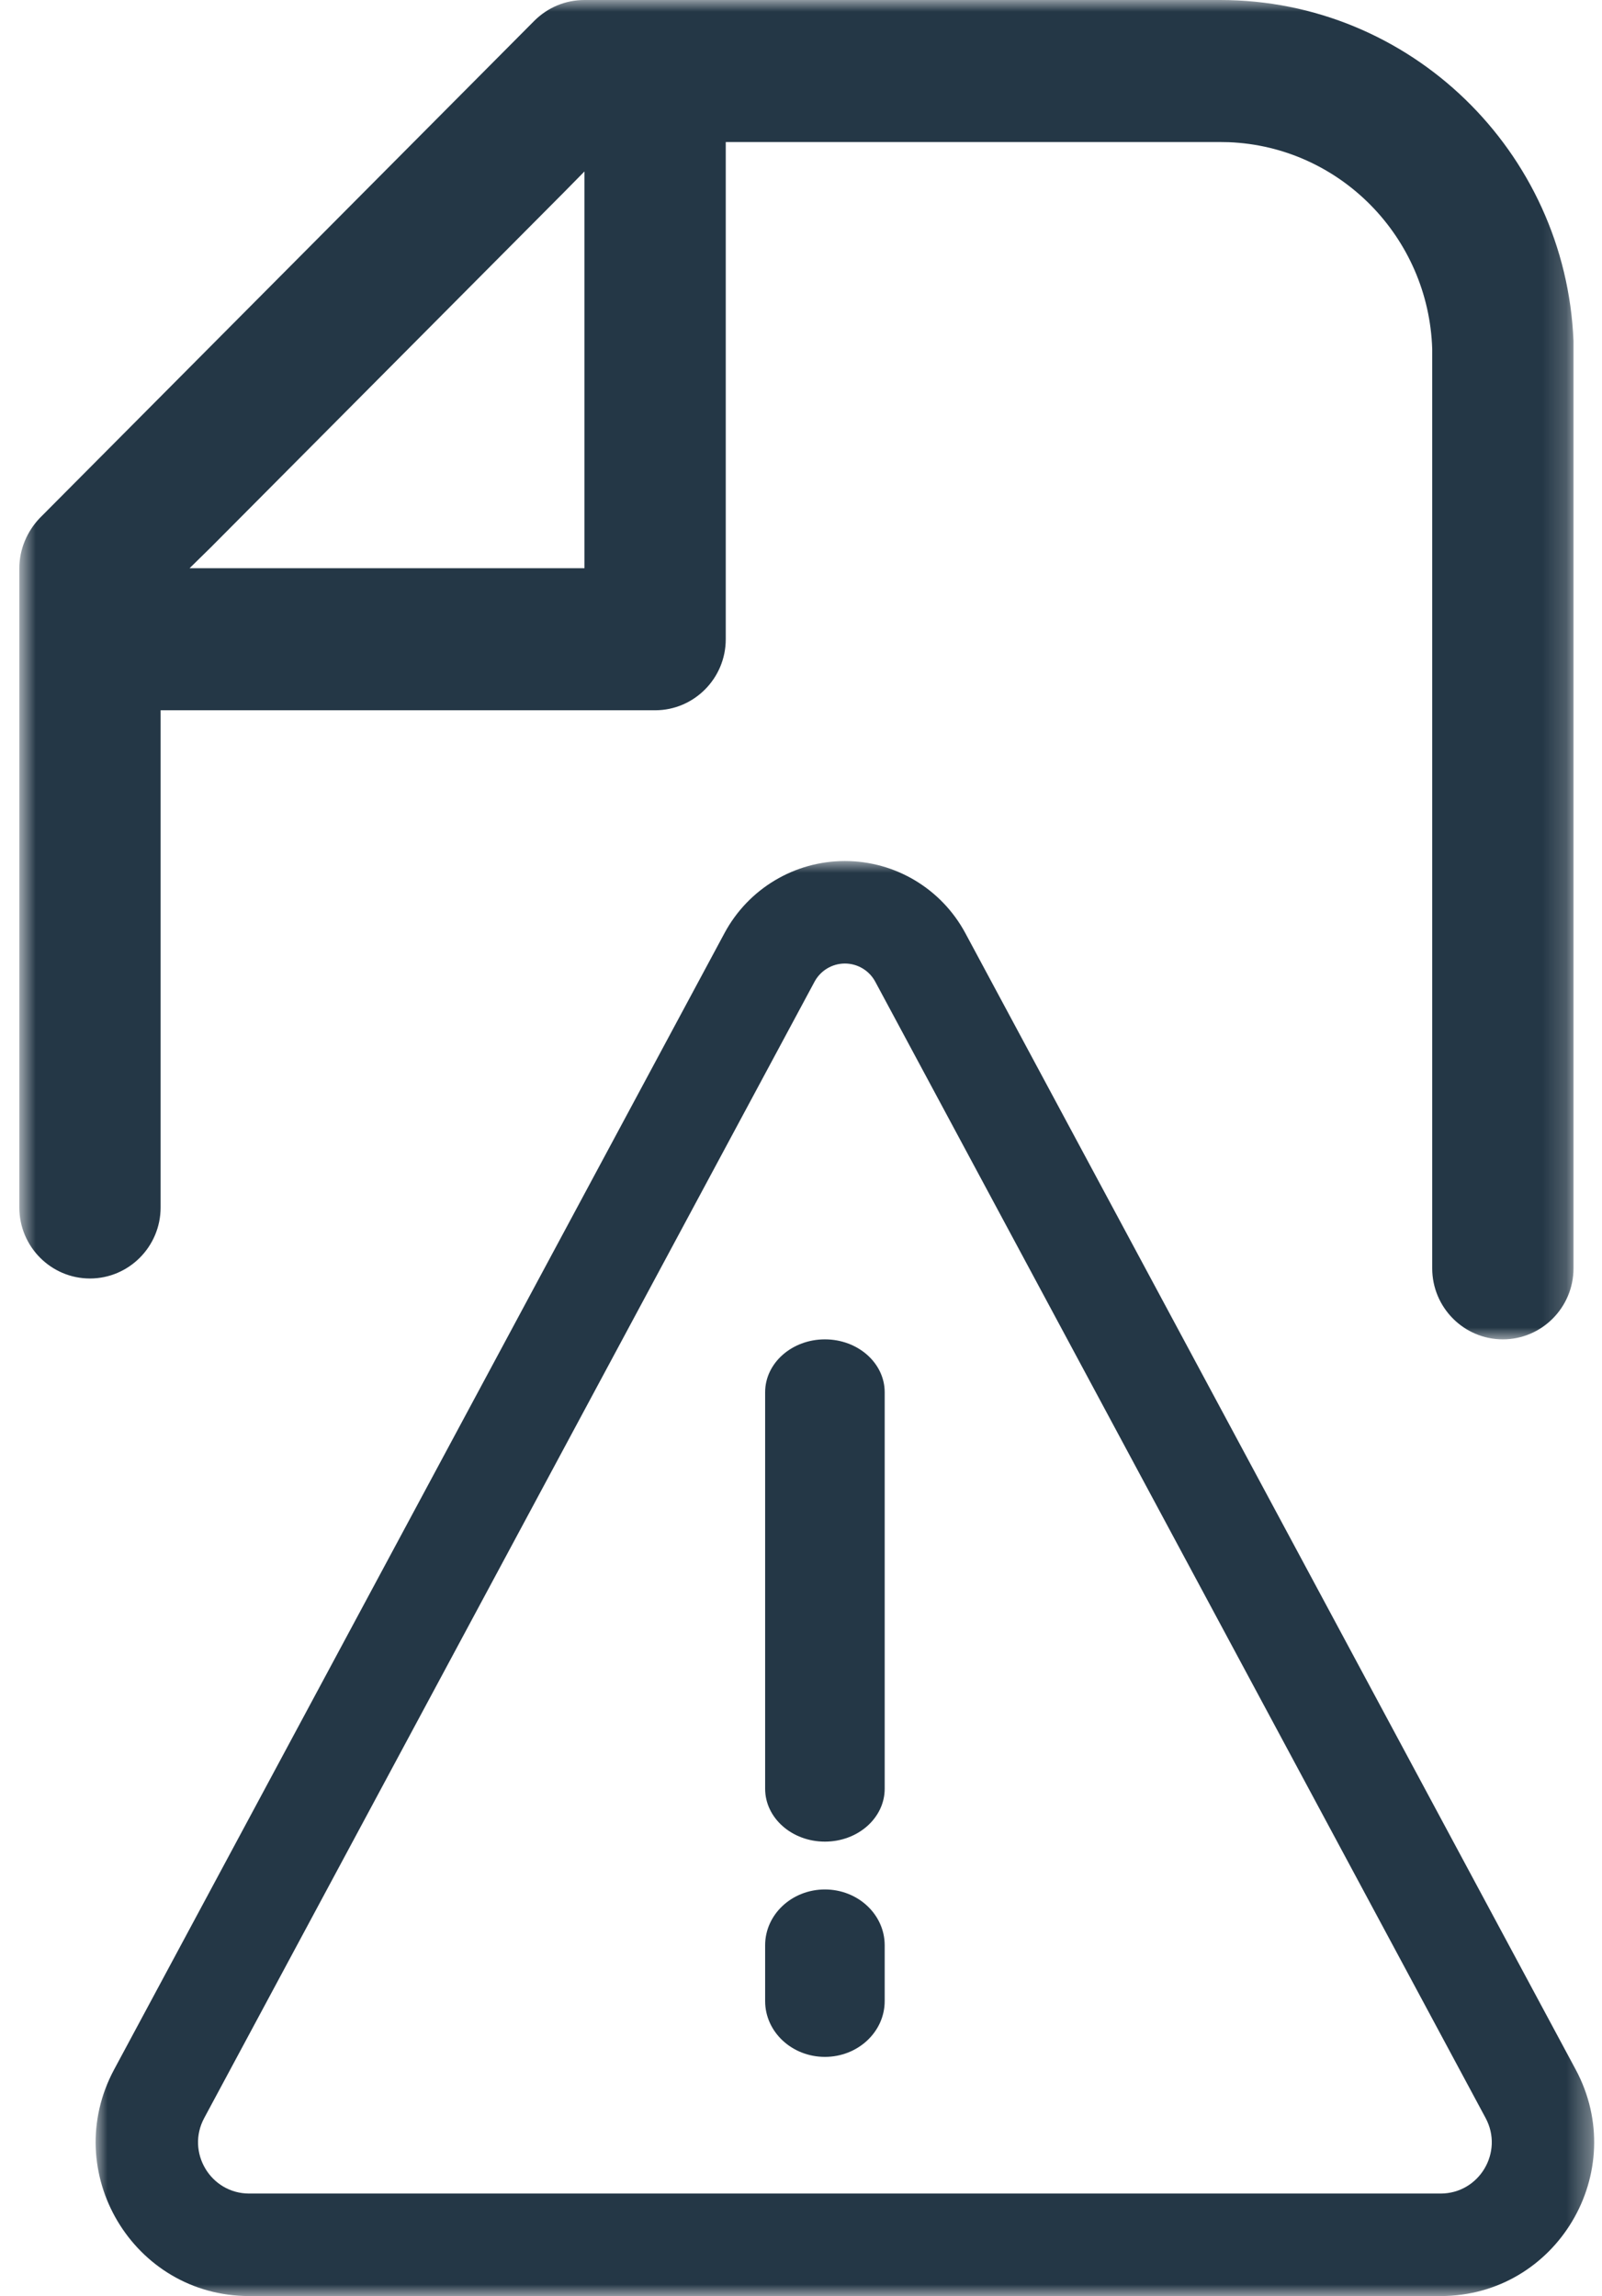
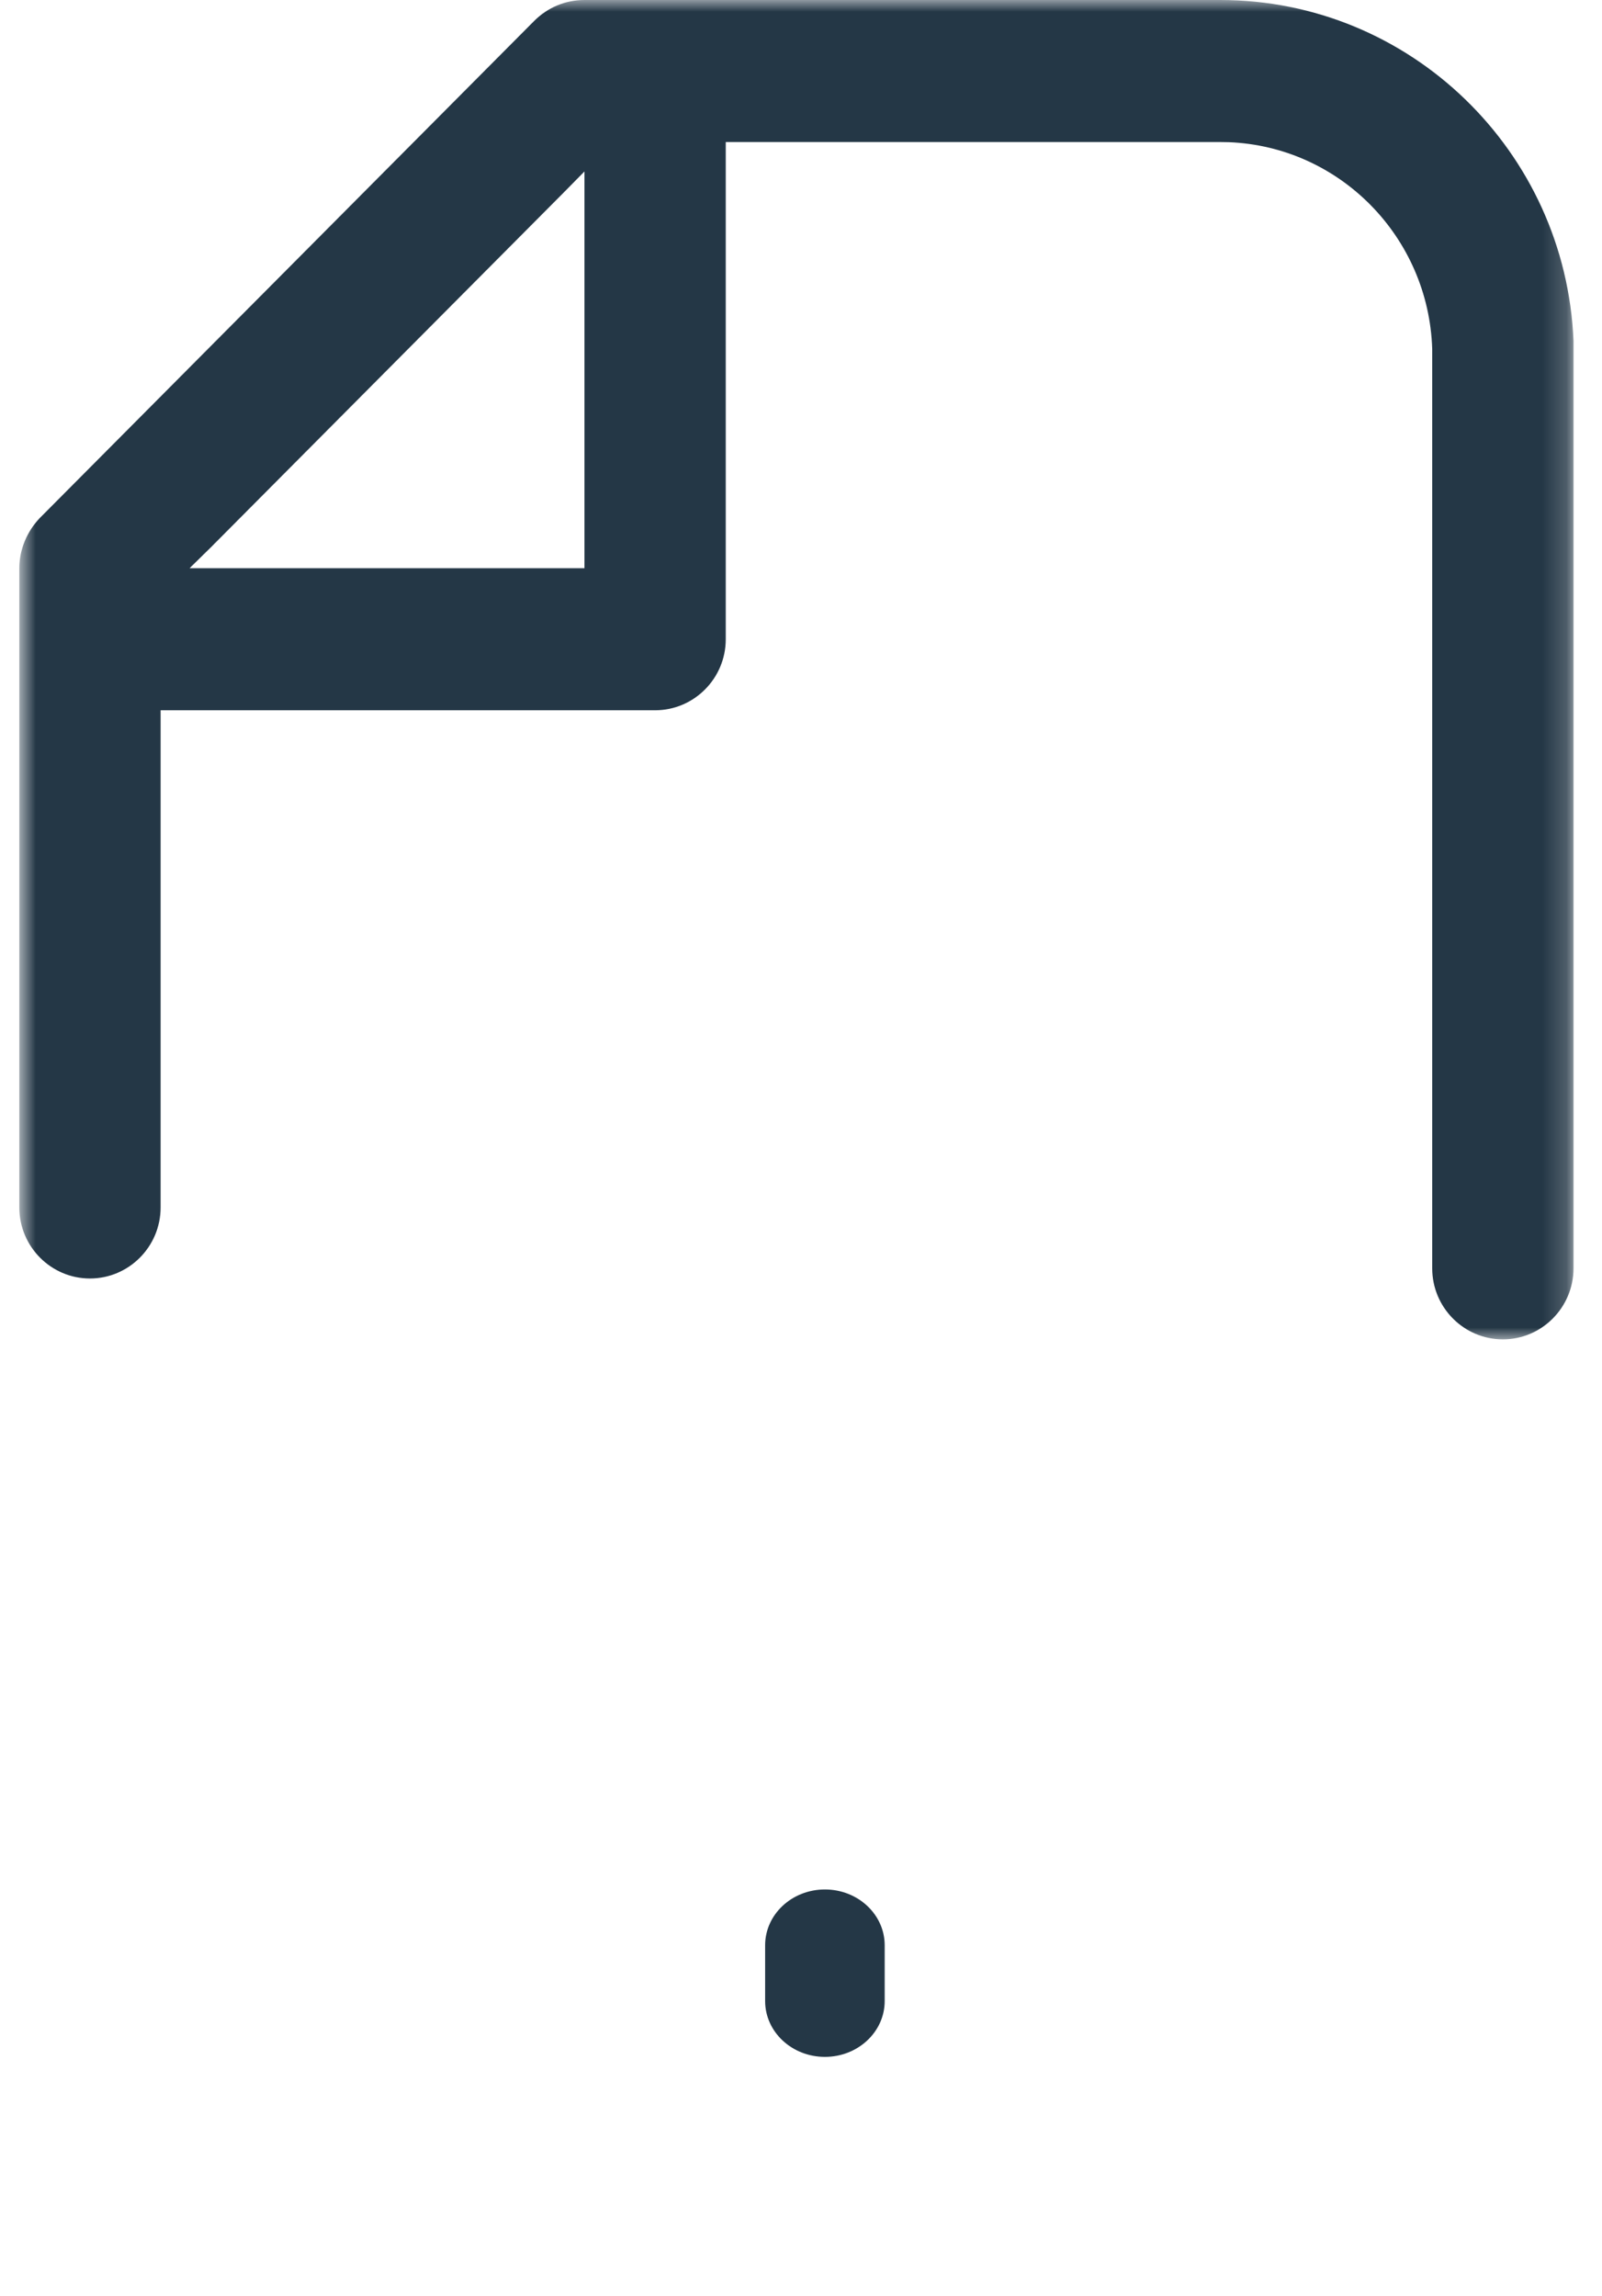
<svg xmlns="http://www.w3.org/2000/svg" xmlns:xlink="http://www.w3.org/1999/xlink" width="67px" height="96px" viewBox="0 0 67 96" version="1.1">
  <title>Group 11</title>
  <desc>Created with Sketch.</desc>
  <defs>
-     <polygon id="path-1" points="0 0 62.673 0 62.673 60 0 60" />
    <polygon id="path-3" points="0.808 0 65.808 0 65.808 56 0.808 56" />
  </defs>
  <g id="Page-2" stroke="none" stroke-width="1" fill="none" fill-rule="evenodd">
    <g id="WhiteLabel-Copy" transform="translate(-321, -3807)">
      <g id="Group-11" transform="translate(321, 3807)">
        <g id="Group-8" transform="translate(3.692, 36)">
          <path d="M28.308,47.667 L28.308,45.333 C28.308,44.045 29.428,43 30.808,43 C32.188,43 33.308,44.045 33.308,45.333 L33.308,47.667 C33.308,48.955 32.188,50 30.808,50 C29.428,50 28.308,48.955 28.308,47.667 Z" id="Fill-1" fill="#243746" />
-           <path d="M28.308,38.789 L28.308,22.211 C28.308,20.99 29.428,20 30.808,20 C32.188,20 33.308,20.99 33.308,22.211 L33.308,38.789 C33.308,40.01 32.188,41 30.808,41 C29.428,41 28.308,40.01 28.308,38.789 Z" id="Fill-3" fill="#243746" />
          <g id="Group-7" transform="translate(0.308, 0)">
            <mask id="mask-2" fill="white">
              <use xlink:href="#path-1" />
            </mask>
            <g id="Clip-6" />
-             <path d="M56.25,55.714 C57.867,55.714 58.9,53.983 58.132,52.556 L32.606,5.046 C32.354,4.577 31.867,4.286 31.336,4.286 C30.806,4.286 30.319,4.577 30.066,5.046 L4.541,52.556 C3.773,53.983 4.806,55.714 6.422,55.714 L56.25,55.714 Z M61.897,50.524 C64.198,54.806 61.104,60 56.25,60 L6.422,60 C1.569,60 -1.525,54.806 0.775,50.524 L26.301,3.013 C27.299,1.157 29.232,0 31.336,0 C33.44,0 35.373,1.157 36.372,3.013 L61.897,50.524 Z" id="Fill-5" fill="#243746" mask="url(#mask-2)" />
          </g>
        </g>
        <g id="Group-3">
          <mask id="mask-4" fill="white">
            <use xlink:href="#path-3" />
          </mask>
          <g id="Clip-2" />
          <path d="M24.444,7.169 L23.587,8.039 L8.815,22.888 L7.928,23.758 L24.444,23.758 L24.444,7.169 Z M24.444,0 C23.646,0 22.908,0.312 22.346,0.87 L1.665,21.658 C1.133,22.214 0.808,22.971 0.808,23.758 L0.808,50.485 C0.808,52.125 2.137,53.455 3.762,53.455 C5.387,53.455 6.717,52.125 6.717,50.485 L6.717,44.546 L6.717,44.531 L6.717,29.703 L6.717,29.697 L27.399,29.697 C29.024,29.697 30.353,28.367 30.353,26.727 L30.353,5.939 L51.035,5.939 C51.153,5.939 51.271,5.942 51.39,5.945 C56.028,6.127 59.751,9.907 59.899,14.593 L59.899,14.849 L59.899,17.394 L59.899,30.119 L59.899,30.122 L59.899,35.212 L59.899,35.218 L59.899,47.516 L59.899,47.726 L59.899,47.94 L59.899,53.03 C59.899,54.67 61.228,56 62.853,56 C64.478,56 65.808,54.67 65.808,53.03 L65.808,47.94 L65.808,47.726 L65.808,47.516 L65.808,14.849 L65.808,14.255 C65.483,6.328 58.983,0 51.035,0 L24.444,0 Z" id="Fill-1" fill="#243746" mask="url(#mask-4)" />
        </g>
      </g>
    </g>
  </g>
</svg>